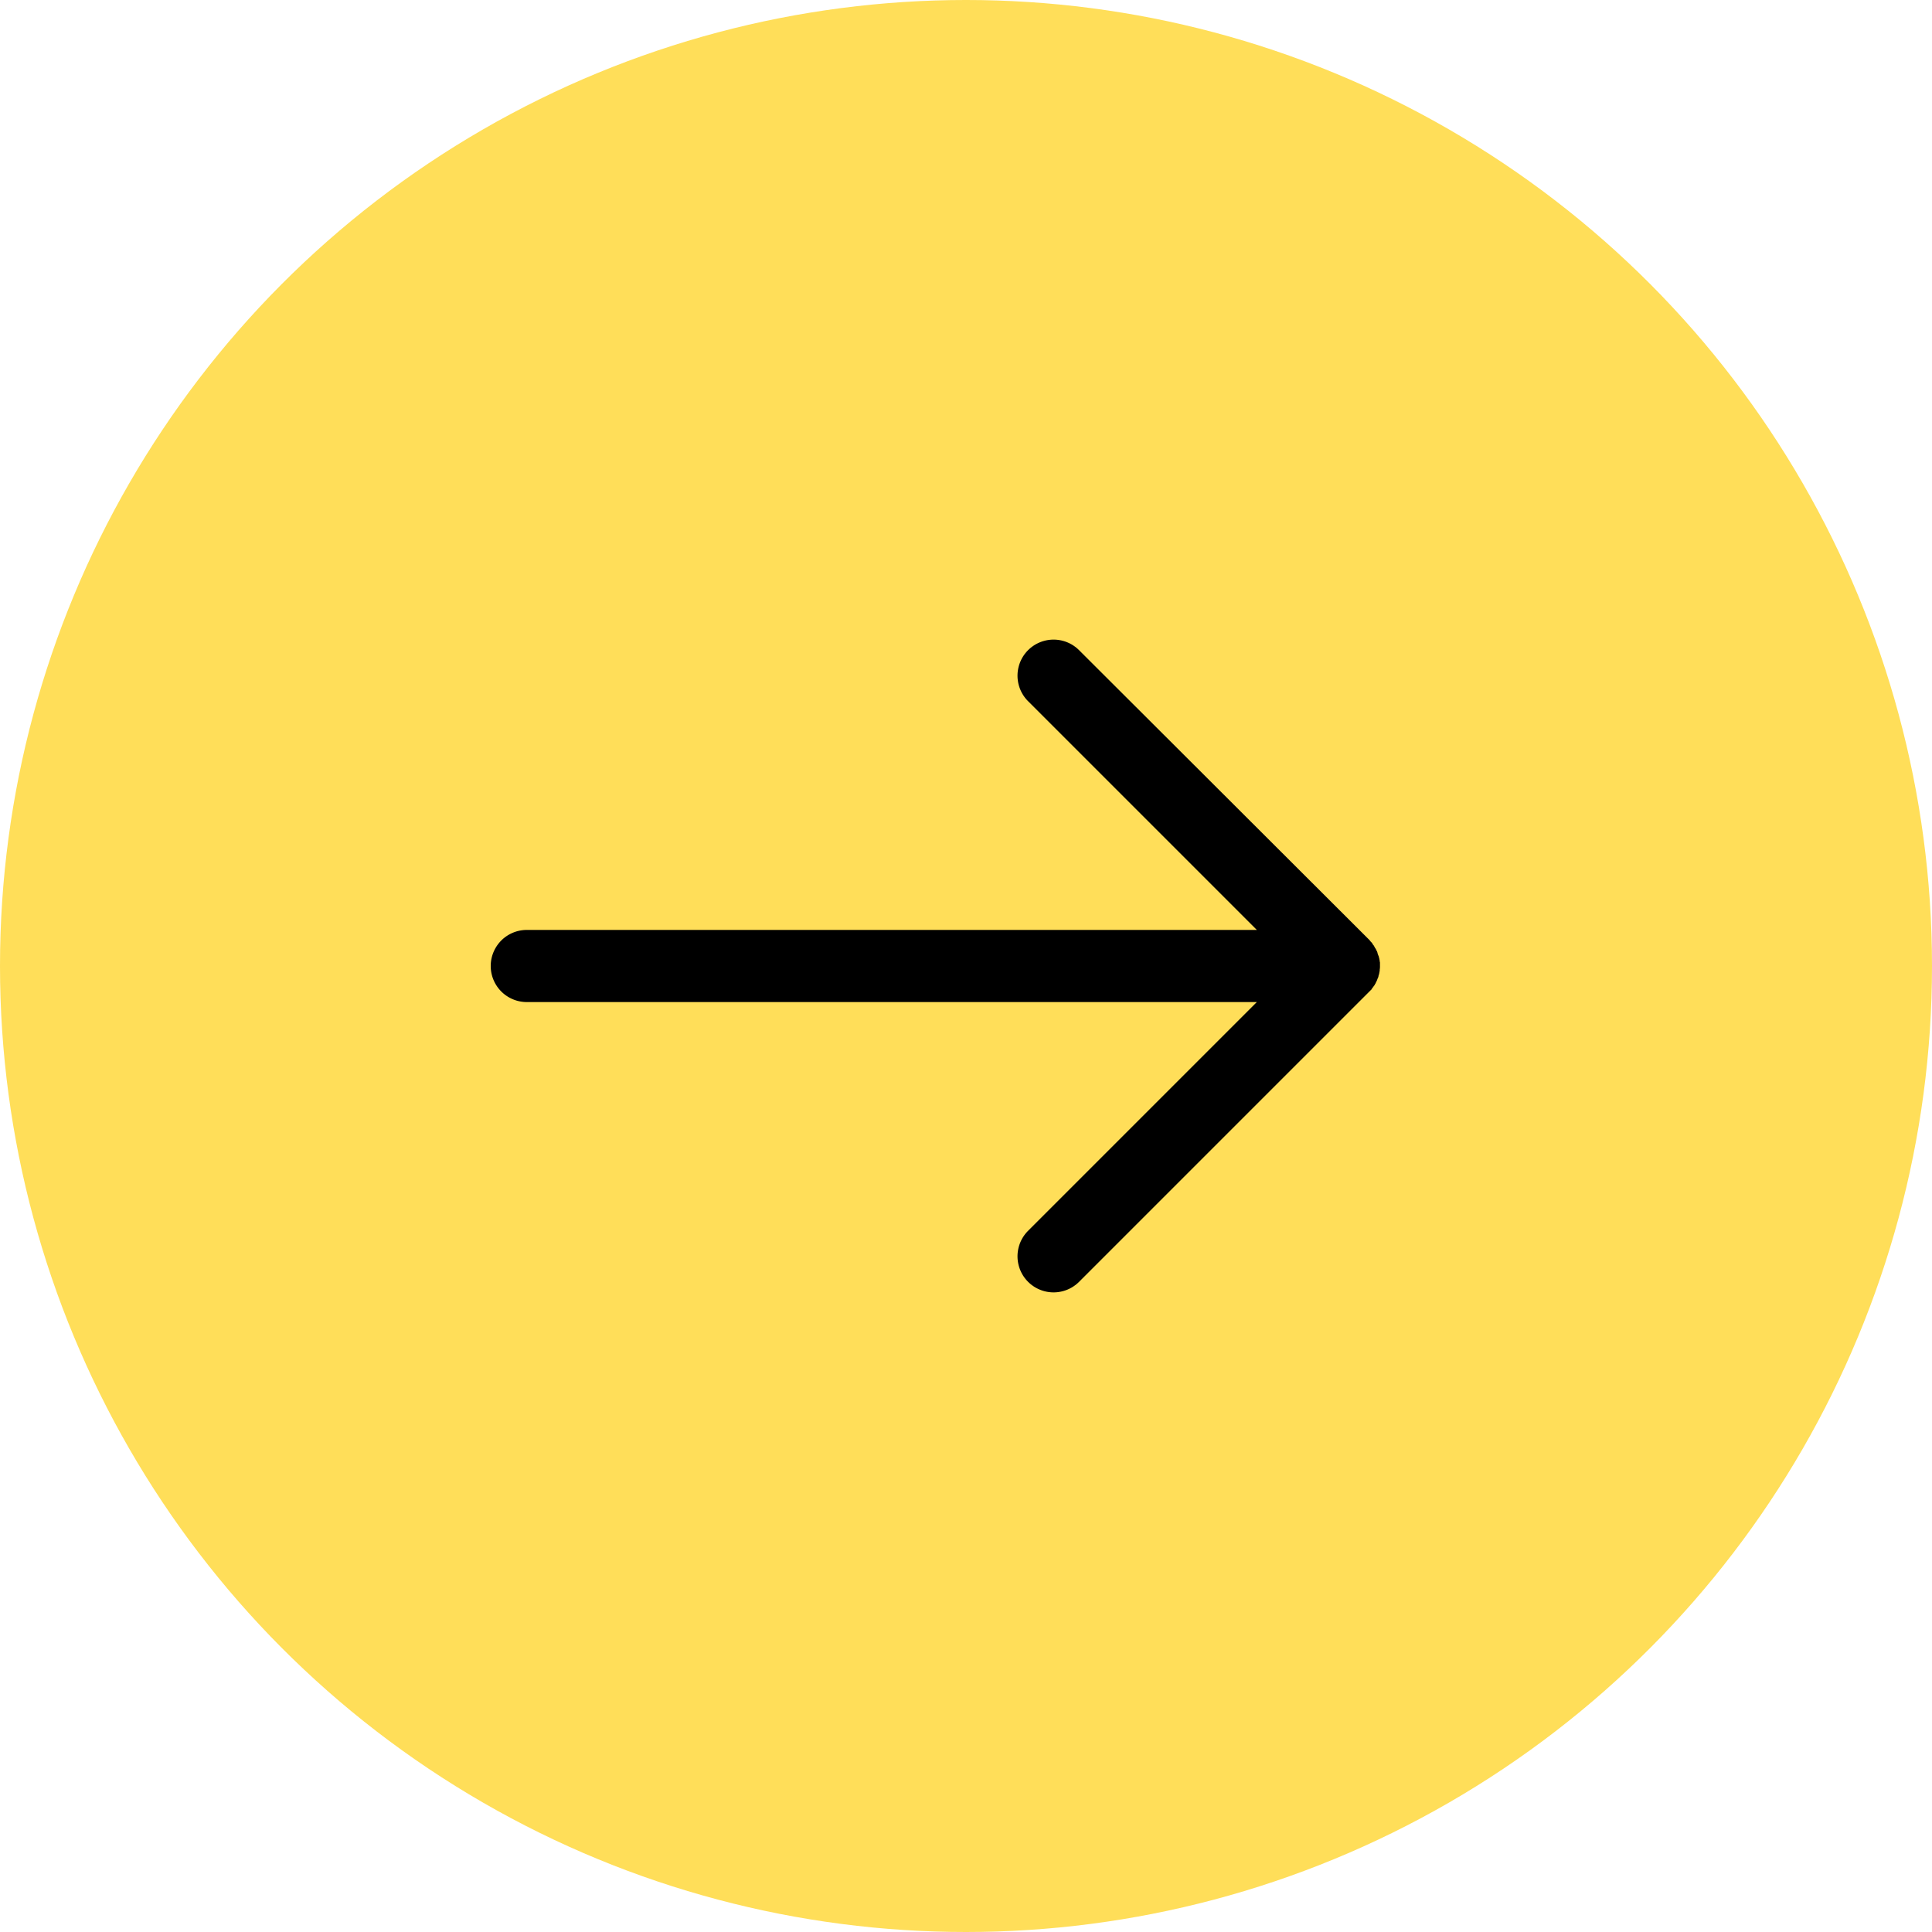
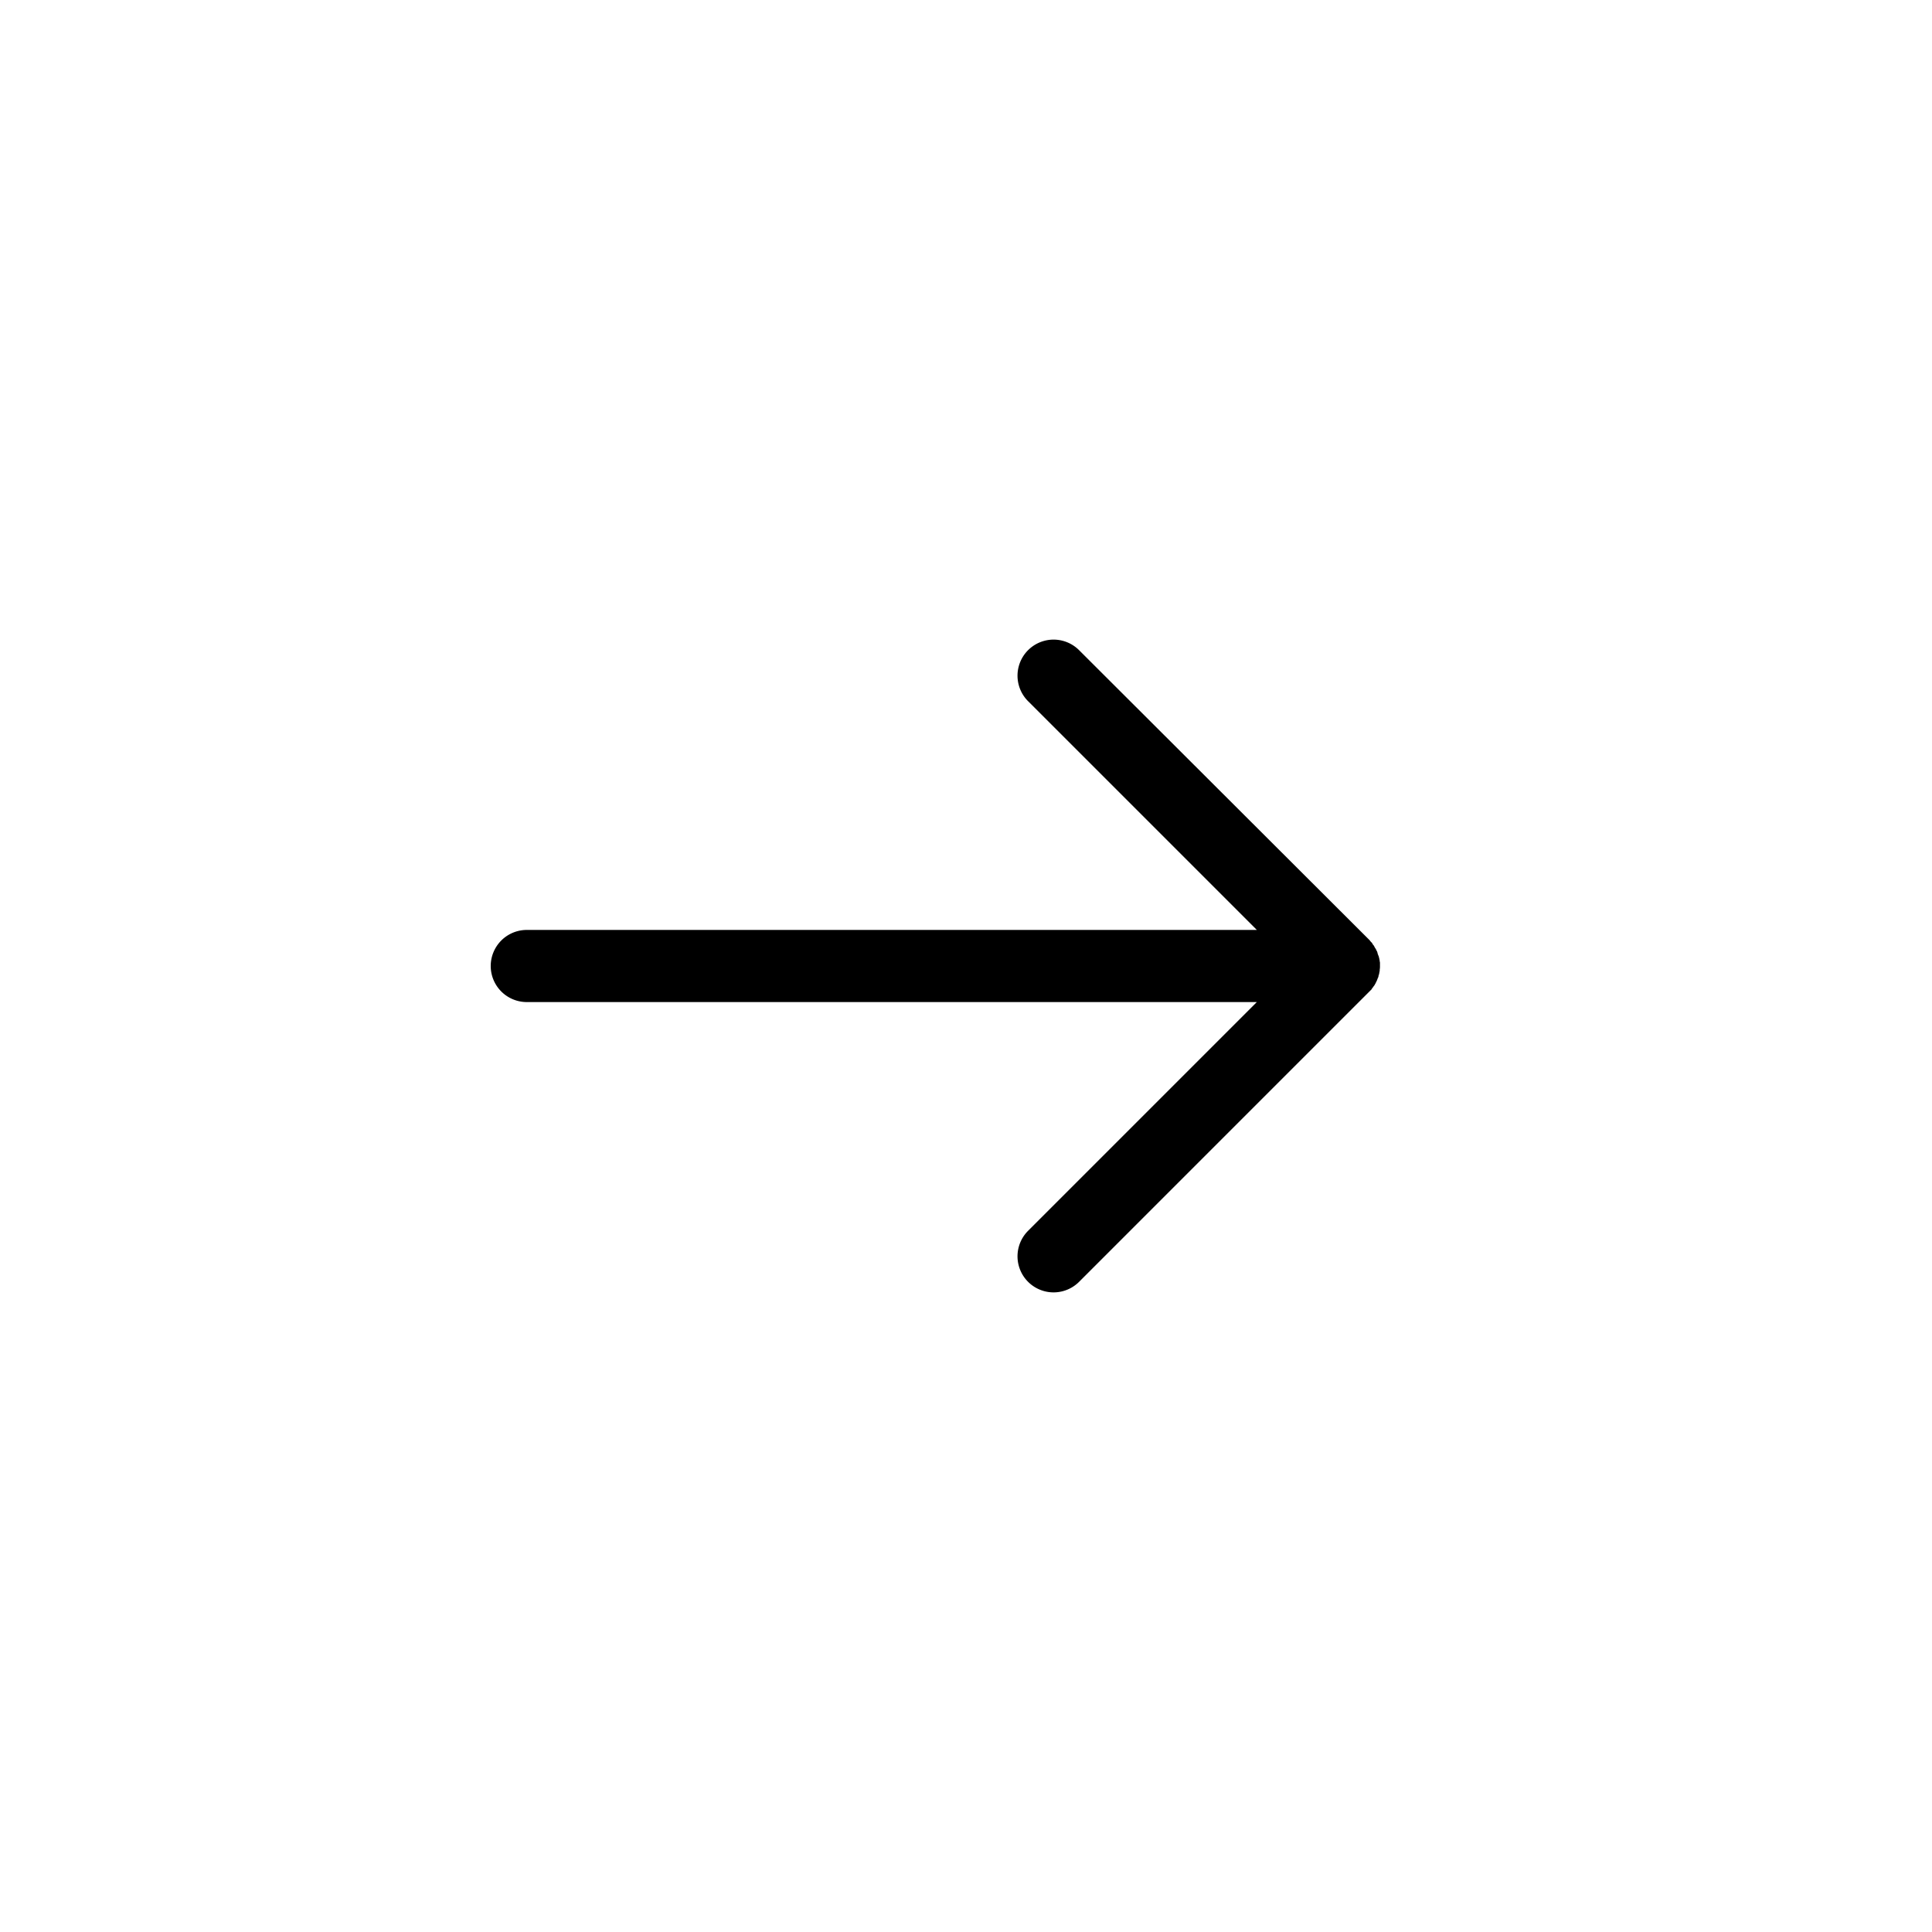
<svg xmlns="http://www.w3.org/2000/svg" fill="#ffde59" height="750" preserveAspectRatio="xMidYMid meet" version="1" viewBox="0.0 0.0 750.0 750.0" width="750" zoomAndPan="magnify">
  <g id="change1_1">
-     <circle cx="375" cy="375" r="375" />
-   </g>
+     </g>
  <g id="change2_1">
    <path d="M532.5,383.9l.6-.8.2-.3a2.2,2.2,0,0,0,.5-.8.5.5,0,0,0,.2-.4,2,2,0,0,0,.4-.8.8.8,0,0,0,.2-.4l.3-.8c.1-.2.2-.3.2-.5a3.1,3.1,0,0,1,.2-.8.9.9,0,0,0,.1-.5c.1-.3.1-.6.2-.9v-.5a6.6,6.6,0,0,0,.1-1.4h0v-1.4a1.7,1.7,0,0,1-.1-.7,1.3,1.3,0,0,1-.1-.6,2.4,2.4,0,0,1-.2-.8c-.1-.2-.1-.4-.2-.5l-.3-.8c0-.2-.1-.3-.1-.5a3,3,0,0,0-.4-.8l-.2-.5a3.5,3.5,0,0,1-.5-.8c-.1-.1-.1-.2-.2-.4l-.7-.9v-.2a5.2,5.2,0,0,1-1-1.1L418.9,252.4a14,14,0,0,0-19.8,19.8L487.9,361H204.5a14,14,0,0,0,0,28H487.9l-88.8,88.8a14,14,0,1,0,19.8,19.8h0L531.6,384.9l.9-.9Z" fill="#000000" />
  </g>
</svg>